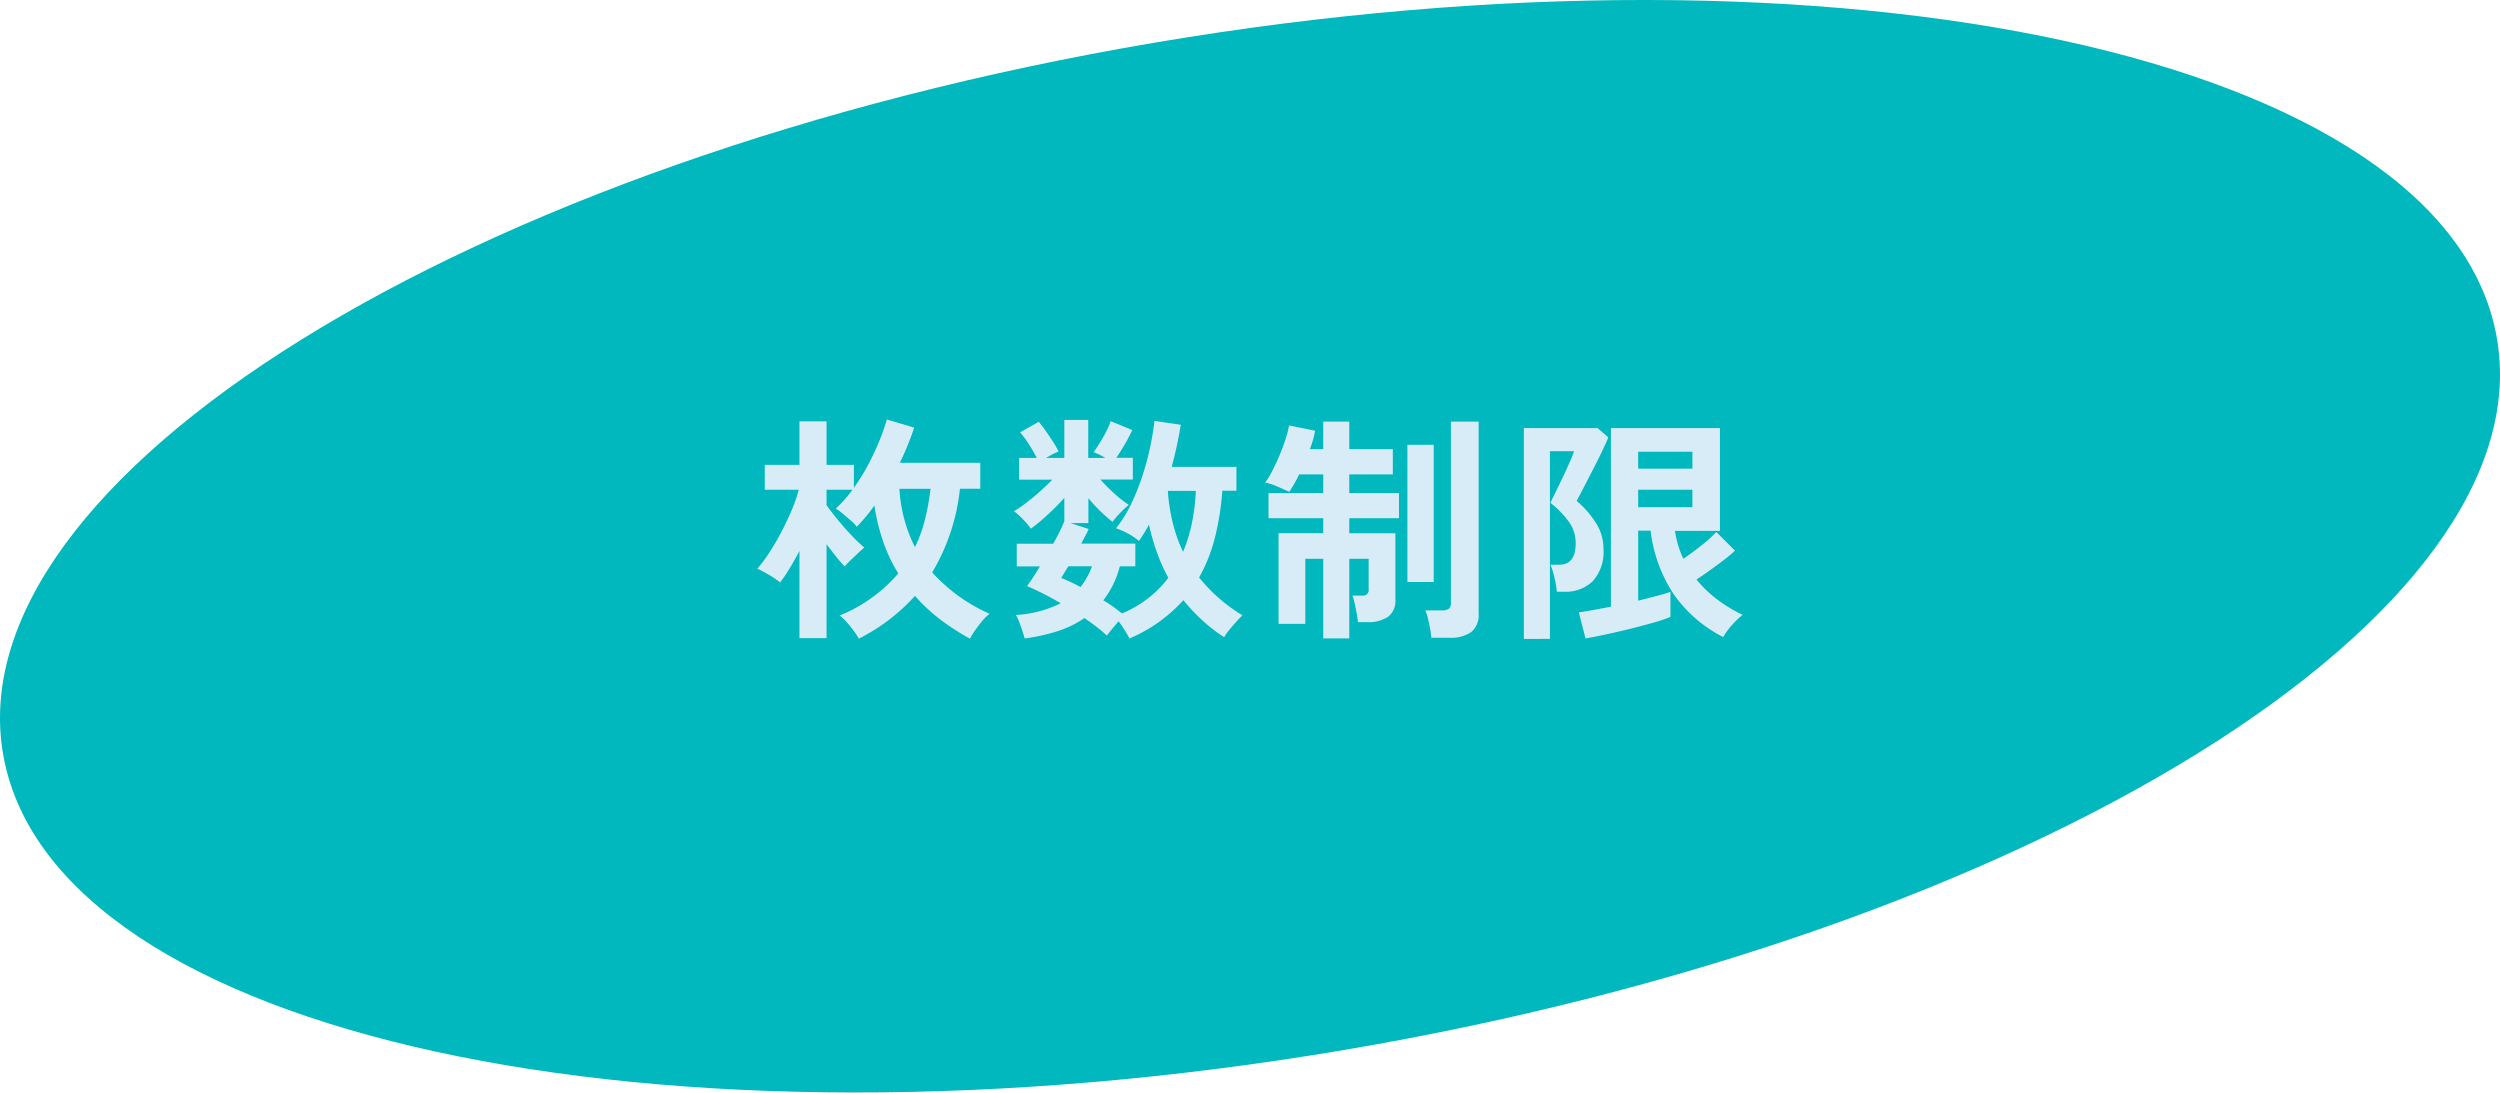
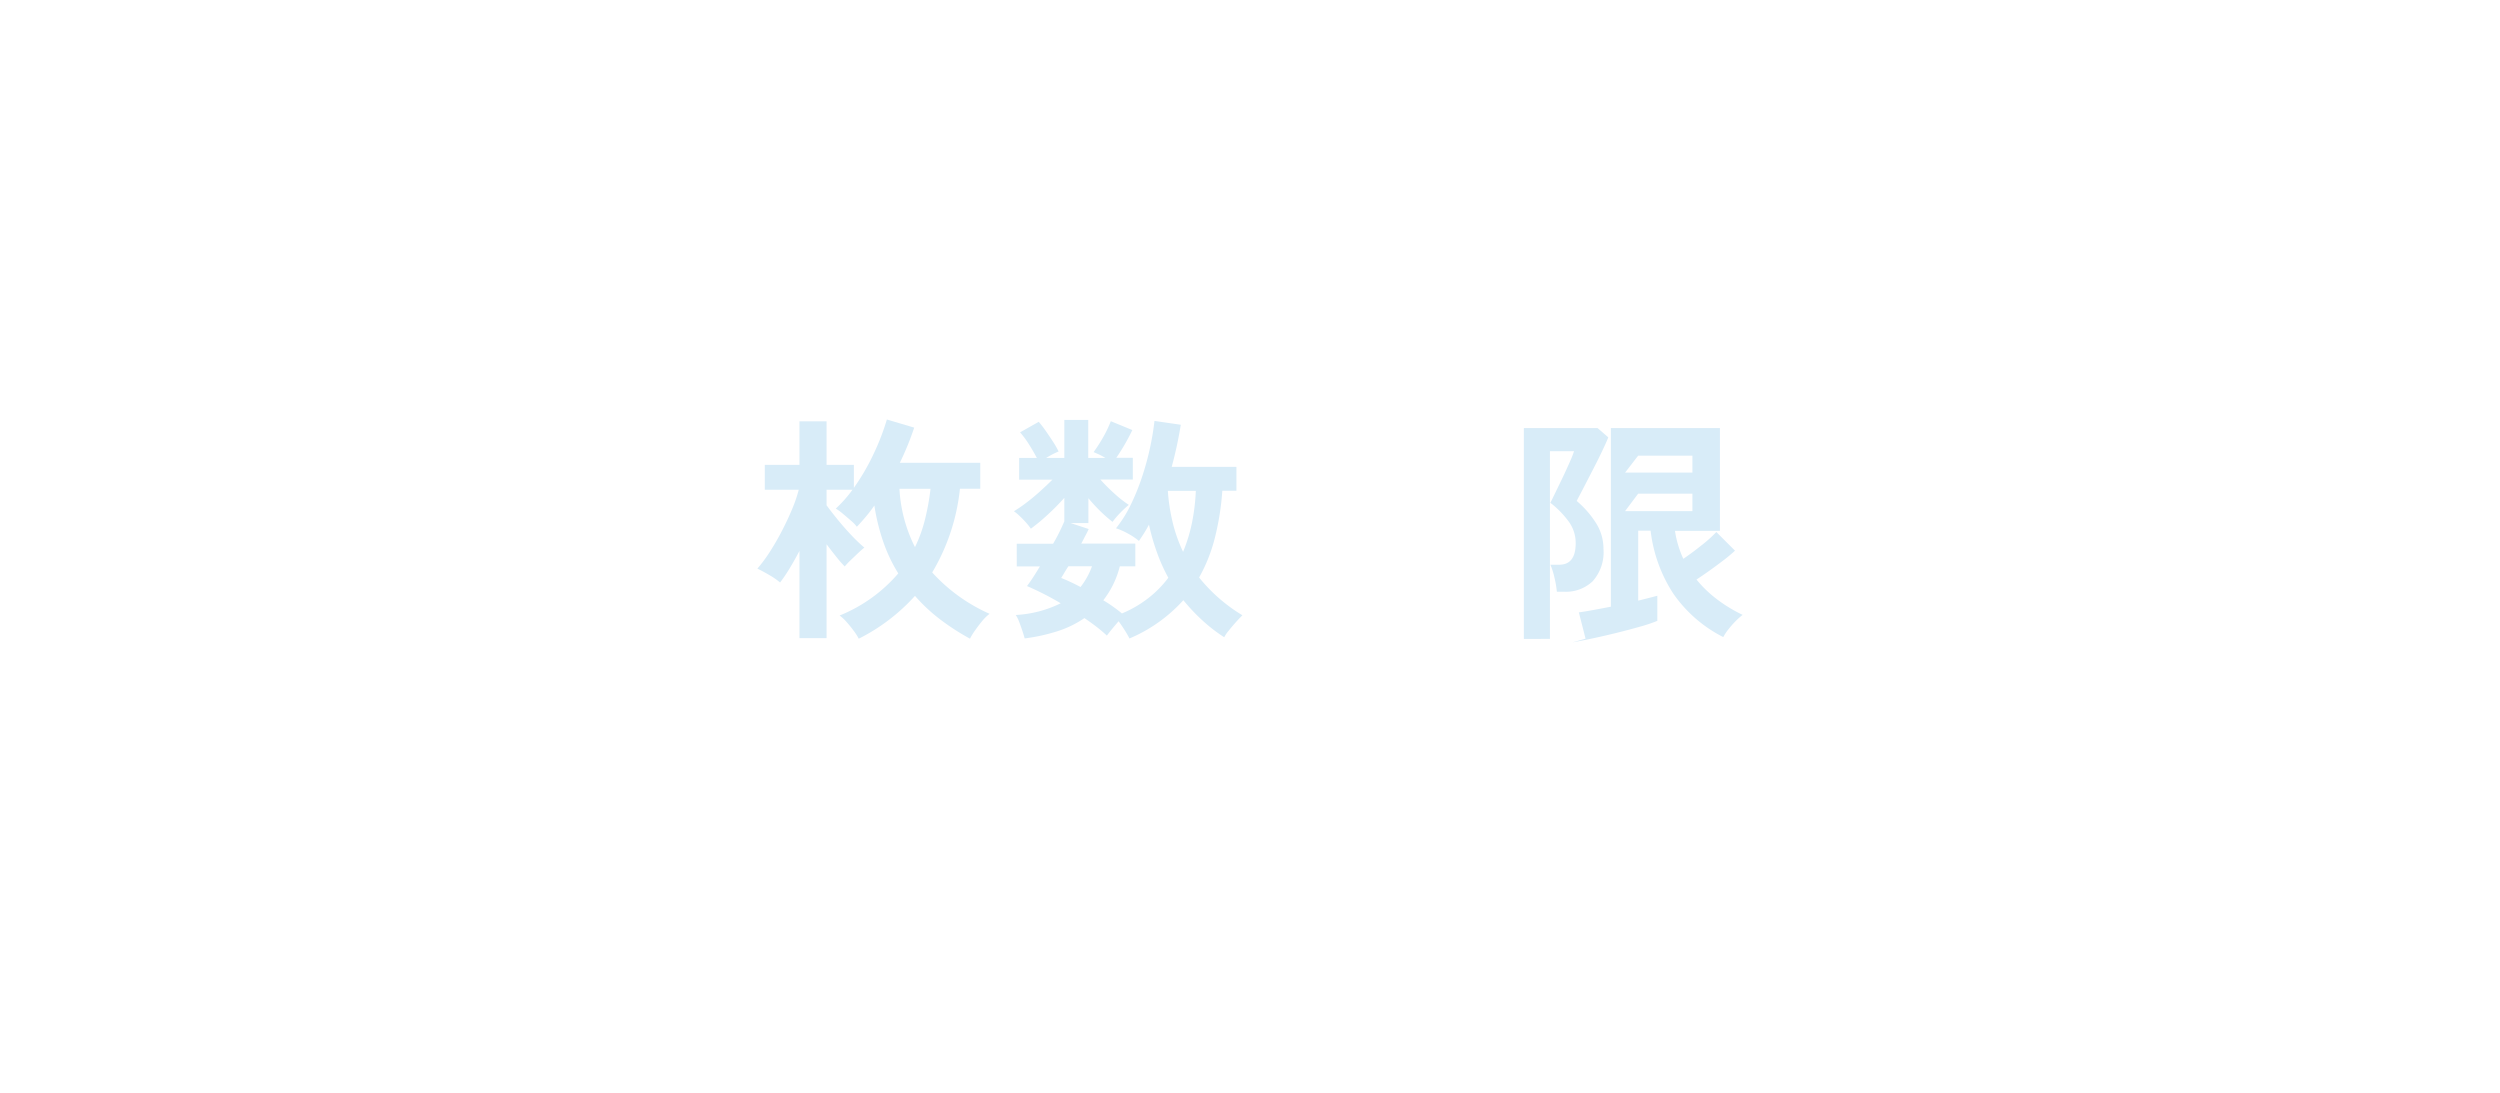
<svg xmlns="http://www.w3.org/2000/svg" width="146.39" height="63.973">
  <defs>
    <clipPath id="a">
      <path data-name="長方形 1168" fill="none" d="M0 0h146.39v63.972H0z" />
    </clipPath>
  </defs>
  <g data-name="グループ 3479" clip-path="url(#a)">
-     <path data-name="パス 15528" d="M67.635 2.494c40.306-6.826 75.469.839 78.54 17.123s-27.116 35.023-67.42 41.857-75.47-.839-78.54-17.123S27.331 9.328 67.635 2.494" fill="#00b8bd" />
    <path data-name="パス 15529" d="M50.285 37.4a3.2 3.2 0 00-.294-.462 7.613 7.613 0 00-.413-.511 2.544 2.544 0 00-.413-.385 8.922 8.922 0 003.435-2.466 9.1 9.1 0 01-.869-1.82 12.141 12.141 0 01-.532-2.156 8.086 8.086 0 01-.5.658q-.26.307-.525.588a2.067 2.067 0 00-.328-.343c-.165-.145-.33-.287-.5-.427a2.741 2.741 0 00-.406-.294 7.6 7.6 0 00.98-1.106H48.4v.91q.252.349.651.84t.826.938a8.716 8.716 0 00.735.7c-.094.075-.217.184-.371.329s-.3.287-.448.427a4.025 4.025 0 00-.329.35 6.881 6.881 0 01-.489-.56 29.252 29.252 0 01-.575-.742v5.5h-1.587V32.26c-.186.355-.376.691-.567 1.008a9.175 9.175 0 01-.567.84 4.216 4.216 0 00-.629-.434 9.736 9.736 0 00-.7-.378 8.631 8.631 0 00.749-1.015q.372-.582.7-1.218t.589-1.26a8.285 8.285 0 00.384-1.127h-1.989V27.22h2.03v-2.548H48.4v2.548H50v1.344a12.789 12.789 0 001.162-2 13.745 13.745 0 00.77-2l1.6.476a16.891 16.891 0 01-.84 2.058H57.4v1.522h-1.19a11.988 11.988 0 01-1.624 4.9 10 10 0 003.36 2.422 2.641 2.641 0 00-.448.441q-.223.273-.413.546a3.929 3.929 0 00-.287.469 13.852 13.852 0 01-1.736-1.12 9.935 9.935 0 01-1.484-1.386 11.185 11.185 0 01-3.29 2.506m3.29-5.362a8.1 8.1 0 00.581-1.6 14.2 14.2 0 00.329-1.813h-1.82a8.579 8.579 0 00.91 3.416" fill="#d8ecf8" />
    <path data-name="パス 15530" d="M66.144 37.4q-.1-.2-.272-.476a8.448 8.448 0 00-.371-.546q-.182.21-.378.448a8.796 8.796 0 00-.309.392 7.554 7.554 0 00-.588-.5q-.334-.26-.727-.525a6.006 6.006 0 01-1.562.763 10.7 10.7 0 01-1.937.428c-.029-.112-.072-.259-.133-.441s-.124-.359-.189-.532a1.867 1.867 0 00-.2-.4 6.717 6.717 0 002.633-.686 17.239 17.239 0 00-1.975-1.008q.155-.2.351-.5c.13-.2.266-.418.405-.651h-1.355V31.84h2.128a10.794 10.794 0 00.658-1.316v-1.372a13.449 13.449 0 01-.967.98 11.145 11.145 0 01-.993.826 3.469 3.469 0 00-.3-.378q-.189-.21-.378-.385a2.779 2.779 0 00-.314-.259 7.812 7.812 0 00.707-.483q.4-.3.805-.665t.742-.7h-1.948v-1.274h1.036q-.21-.4-.476-.819a5.493 5.493 0 00-.505-.679l1.093-.616a6.623 6.623 0 01.42.546q.224.323.427.637a5.154 5.154 0 01.315.553 5.333 5.333 0 00-.728.378h1.064v-2.226h1.4v2.226h1a3.519 3.519 0 00-.365-.2c-.121-.056-.228-.1-.321-.14a8.868 8.868 0 00.581-.91 6.935 6.935 0 00.427-.9l1.26.518a12.229 12.229 0 01-.938 1.624h.966v1.274h-1.9a10.9 10.9 0 00.819.819 6.464 6.464 0 00.847.665 5.7 5.7 0 00-.491.455 4.983 4.983 0 00-.462.539 8.121 8.121 0 01-.727-.637 9.524 9.524 0 01-.687-.749v1.456h-1.046l1.065.35c-.056.122-.121.254-.2.4s-.153.3-.238.455h3.167v1.33h-.909a5.327 5.327 0 01-.967 1.988q.309.181.581.378c.183.131.353.261.512.392a6.668 6.668 0 001.547-.9 6.293 6.293 0 001.169-1.19 10.16 10.16 0 01-.672-1.5 12.981 12.981 0 01-.462-1.61c-.094.178-.189.343-.287.5s-.2.306-.3.455a3.641 3.641 0 00-.608-.413 4.043 4.043 0 00-.736-.329 7.118 7.118 0 00.855-1.358 13.016 13.016 0 00.665-1.631 16.31 16.31 0 00.469-1.708 16.082 16.082 0 00.265-1.589l1.54.224a24.052 24.052 0 01-.531 2.464H72.4v1.4h-.826a15.647 15.647 0 01-.442 2.779 9.4 9.4 0 01-.917 2.3 9.59 9.59 0 002.535 2.212 11.392 11.392 0 00-.82.924 1.993 1.993 0 00-.245.364 9.473 9.473 0 01-1.308-1.015 11.273 11.273 0 01-1.085-1.155 8.92 8.92 0 01-3.151 2.24m-2.87-3.01a4.392 4.392 0 00.673-1.218H62.56c-.084.131-.161.254-.23.371s-.133.222-.19.315a11.263 11.263 0 011.134.532m6.007-2.072A9.3 9.3 0 0069.8 30.6a11.981 11.981 0 00.223-1.855h-1.638a10.913 10.913 0 00.293 1.89 8.773 8.773 0 00.6 1.68" fill="#d8ecf8" />
-     <path data-name="パス 15531" d="M77.484 37.384v-4.662h-1.05v3.808h-1.568v-5.306h2.618v-.882h-3.206v-1.47h3.206V27.78H76.07a5.976 5.976 0 01-.294.567c-.1.173-.2.325-.28.455q-.267-.126-.686-.308a3.5 3.5 0 00-.728-.238 4.487 4.487 0 00.413-.672q.216-.42.42-.9c.135-.322.253-.639.357-.952a5.563 5.563 0 00.21-.819l1.525.308a5.133 5.133 0 01-.119.518 5.261 5.261 0 01-.188.56h.784v-1.61h1.525V26.3h2.549v1.48h-2.549v1.092h2.912v1.47h-2.912v.882h2.7V35.1a1.178 1.178 0 01-.426 1.015 2.073 2.073 0 01-1.24.315h-.532a4.489 4.489 0 00-.069-.511c-.038-.2-.077-.4-.119-.588a2.846 2.846 0 00-.133-.455h.588a.322.322 0 00.364-.364v-1.79h-1.133v4.662zm4.928-11.34h1.54v8.036h-1.54zm1.4 11.3a4.674 4.674 0 00-.07-.525q-.055-.3-.126-.6a2.532 2.532 0 00-.155-.476h.966a.7.7 0 00.406-.091.417.417 0 00.126-.357V24.686h1.624v11.242a1.289 1.289 0 01-.426 1.078 2.077 2.077 0 01-1.295.336z" fill="#d8ecf8" />
-     <path data-name="パス 15532" d="M89.231 37.412V25.064h4.313l.63.546c-.076.2-.2.469-.365.819s-.352.719-.552 1.106l-.553 1.071c-.168.327-.3.569-.379.728a5.674 5.674 0 011.135 1.3 2.8 2.8 0 01.433 1.5 2.557 2.557 0 01-.63 1.9 2.277 2.277 0 01-1.666.616h-.433a5.832 5.832 0 00-.141-.826 4.273 4.273 0 00-.237-.756h.514q.966 0 .966-1.26a2.127 2.127 0 00-.413-1.274 5.491 5.491 0 00-1.07-1.092c.056-.112.151-.3.286-.581s.28-.576.435-.9.294-.632.42-.917a5.841 5.841 0 00.245-.623h-1.411v10.99zm3.613-.014l-.393-1.54q.323-.042.819-.133t1.058-.2V25.064h6.384v6.02H98.08a5.95 5.95 0 00.489 1.638q.533-.363 1.078-.8a7.61 7.61 0 00.855-.77l1.092 1.092a8.327 8.327 0 01-.659.553q-.391.3-.811.6t-.784.539a6.959 6.959 0 001.259 1.2 8.58 8.58 0 001.443.868 3.907 3.907 0 00-.4.357 5.32 5.32 0 00-.433.49 2.745 2.745 0 00-.3.455 7.9 7.9 0 01-2.919-2.534 8.55 8.55 0 01-1.337-3.7h-.727v4.1q.615-.153 1.12-.287t.769-.231v1.47a8.889 8.889 0 01-1 .336q-.637.182-1.372.364t-1.428.329q-.691.147-1.168.231m3.08-9.94H99.1v-.994h-3.176zm0 2.254H99.1v-1.022h-3.176z" fill="#d8ecf8" />
+     <path data-name="パス 15532" d="M89.231 37.412V25.064h4.313l.63.546c-.076.2-.2.469-.365.819s-.352.719-.552 1.106l-.553 1.071c-.168.327-.3.569-.379.728a5.674 5.674 0 011.135 1.3 2.8 2.8 0 01.433 1.5 2.557 2.557 0 01-.63 1.9 2.277 2.277 0 01-1.666.616h-.433a5.832 5.832 0 00-.141-.826 4.273 4.273 0 00-.237-.756h.514q.966 0 .966-1.26a2.127 2.127 0 00-.413-1.274 5.491 5.491 0 00-1.07-1.092c.056-.112.151-.3.286-.581s.28-.576.435-.9.294-.632.42-.917a5.841 5.841 0 00.245-.623h-1.411v10.99zm3.613-.014l-.393-1.54q.323-.042.819-.133t1.058-.2V25.064h6.384v6.02H98.08a5.95 5.95 0 00.489 1.638q.533-.363 1.078-.8a7.61 7.61 0 00.855-.77l1.092 1.092a8.327 8.327 0 01-.659.553q-.391.3-.811.6t-.784.539a6.959 6.959 0 001.259 1.2 8.58 8.58 0 001.443.868 3.907 3.907 0 00-.4.357 5.32 5.32 0 00-.433.49 2.745 2.745 0 00-.3.455 7.9 7.9 0 01-2.919-2.534 8.55 8.55 0 01-1.337-3.7h-.727v4.1q.615-.153 1.12-.287v1.47a8.889 8.889 0 01-1 .336q-.637.182-1.372.364t-1.428.329q-.691.147-1.168.231m3.08-9.94H99.1v-.994h-3.176zm0 2.254H99.1v-1.022h-3.176z" fill="#d8ecf8" />
  </g>
</svg>